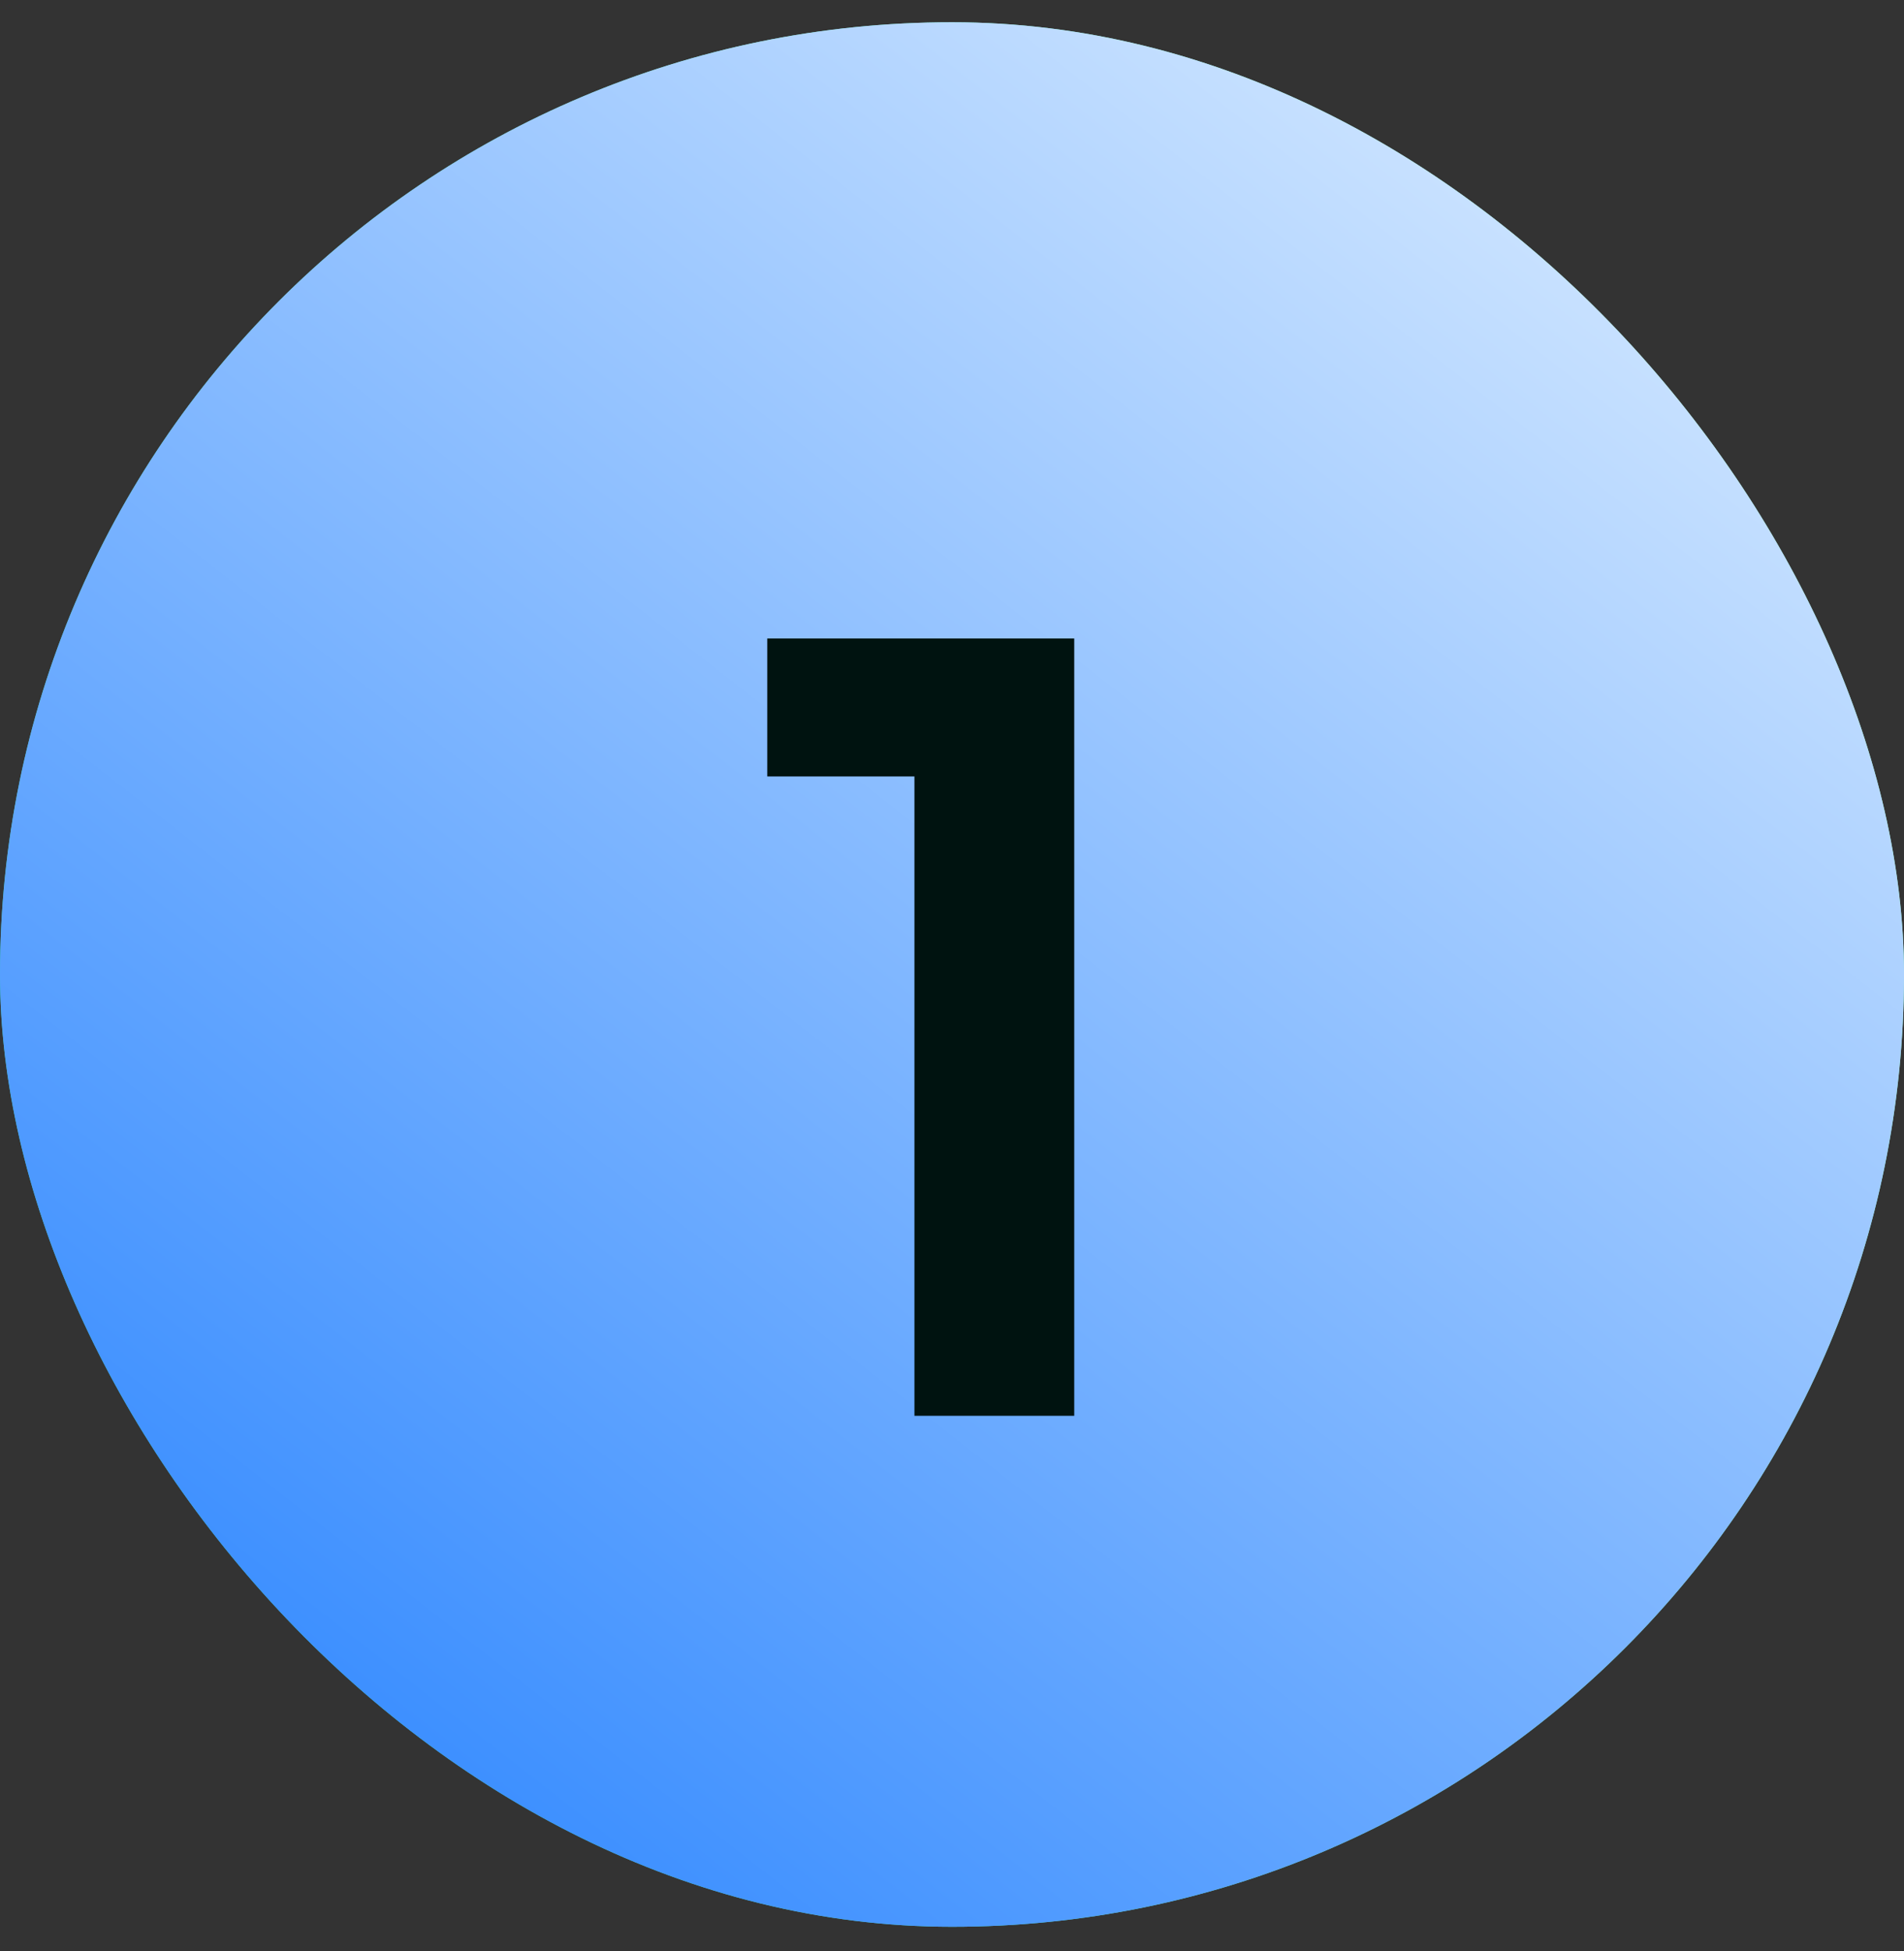
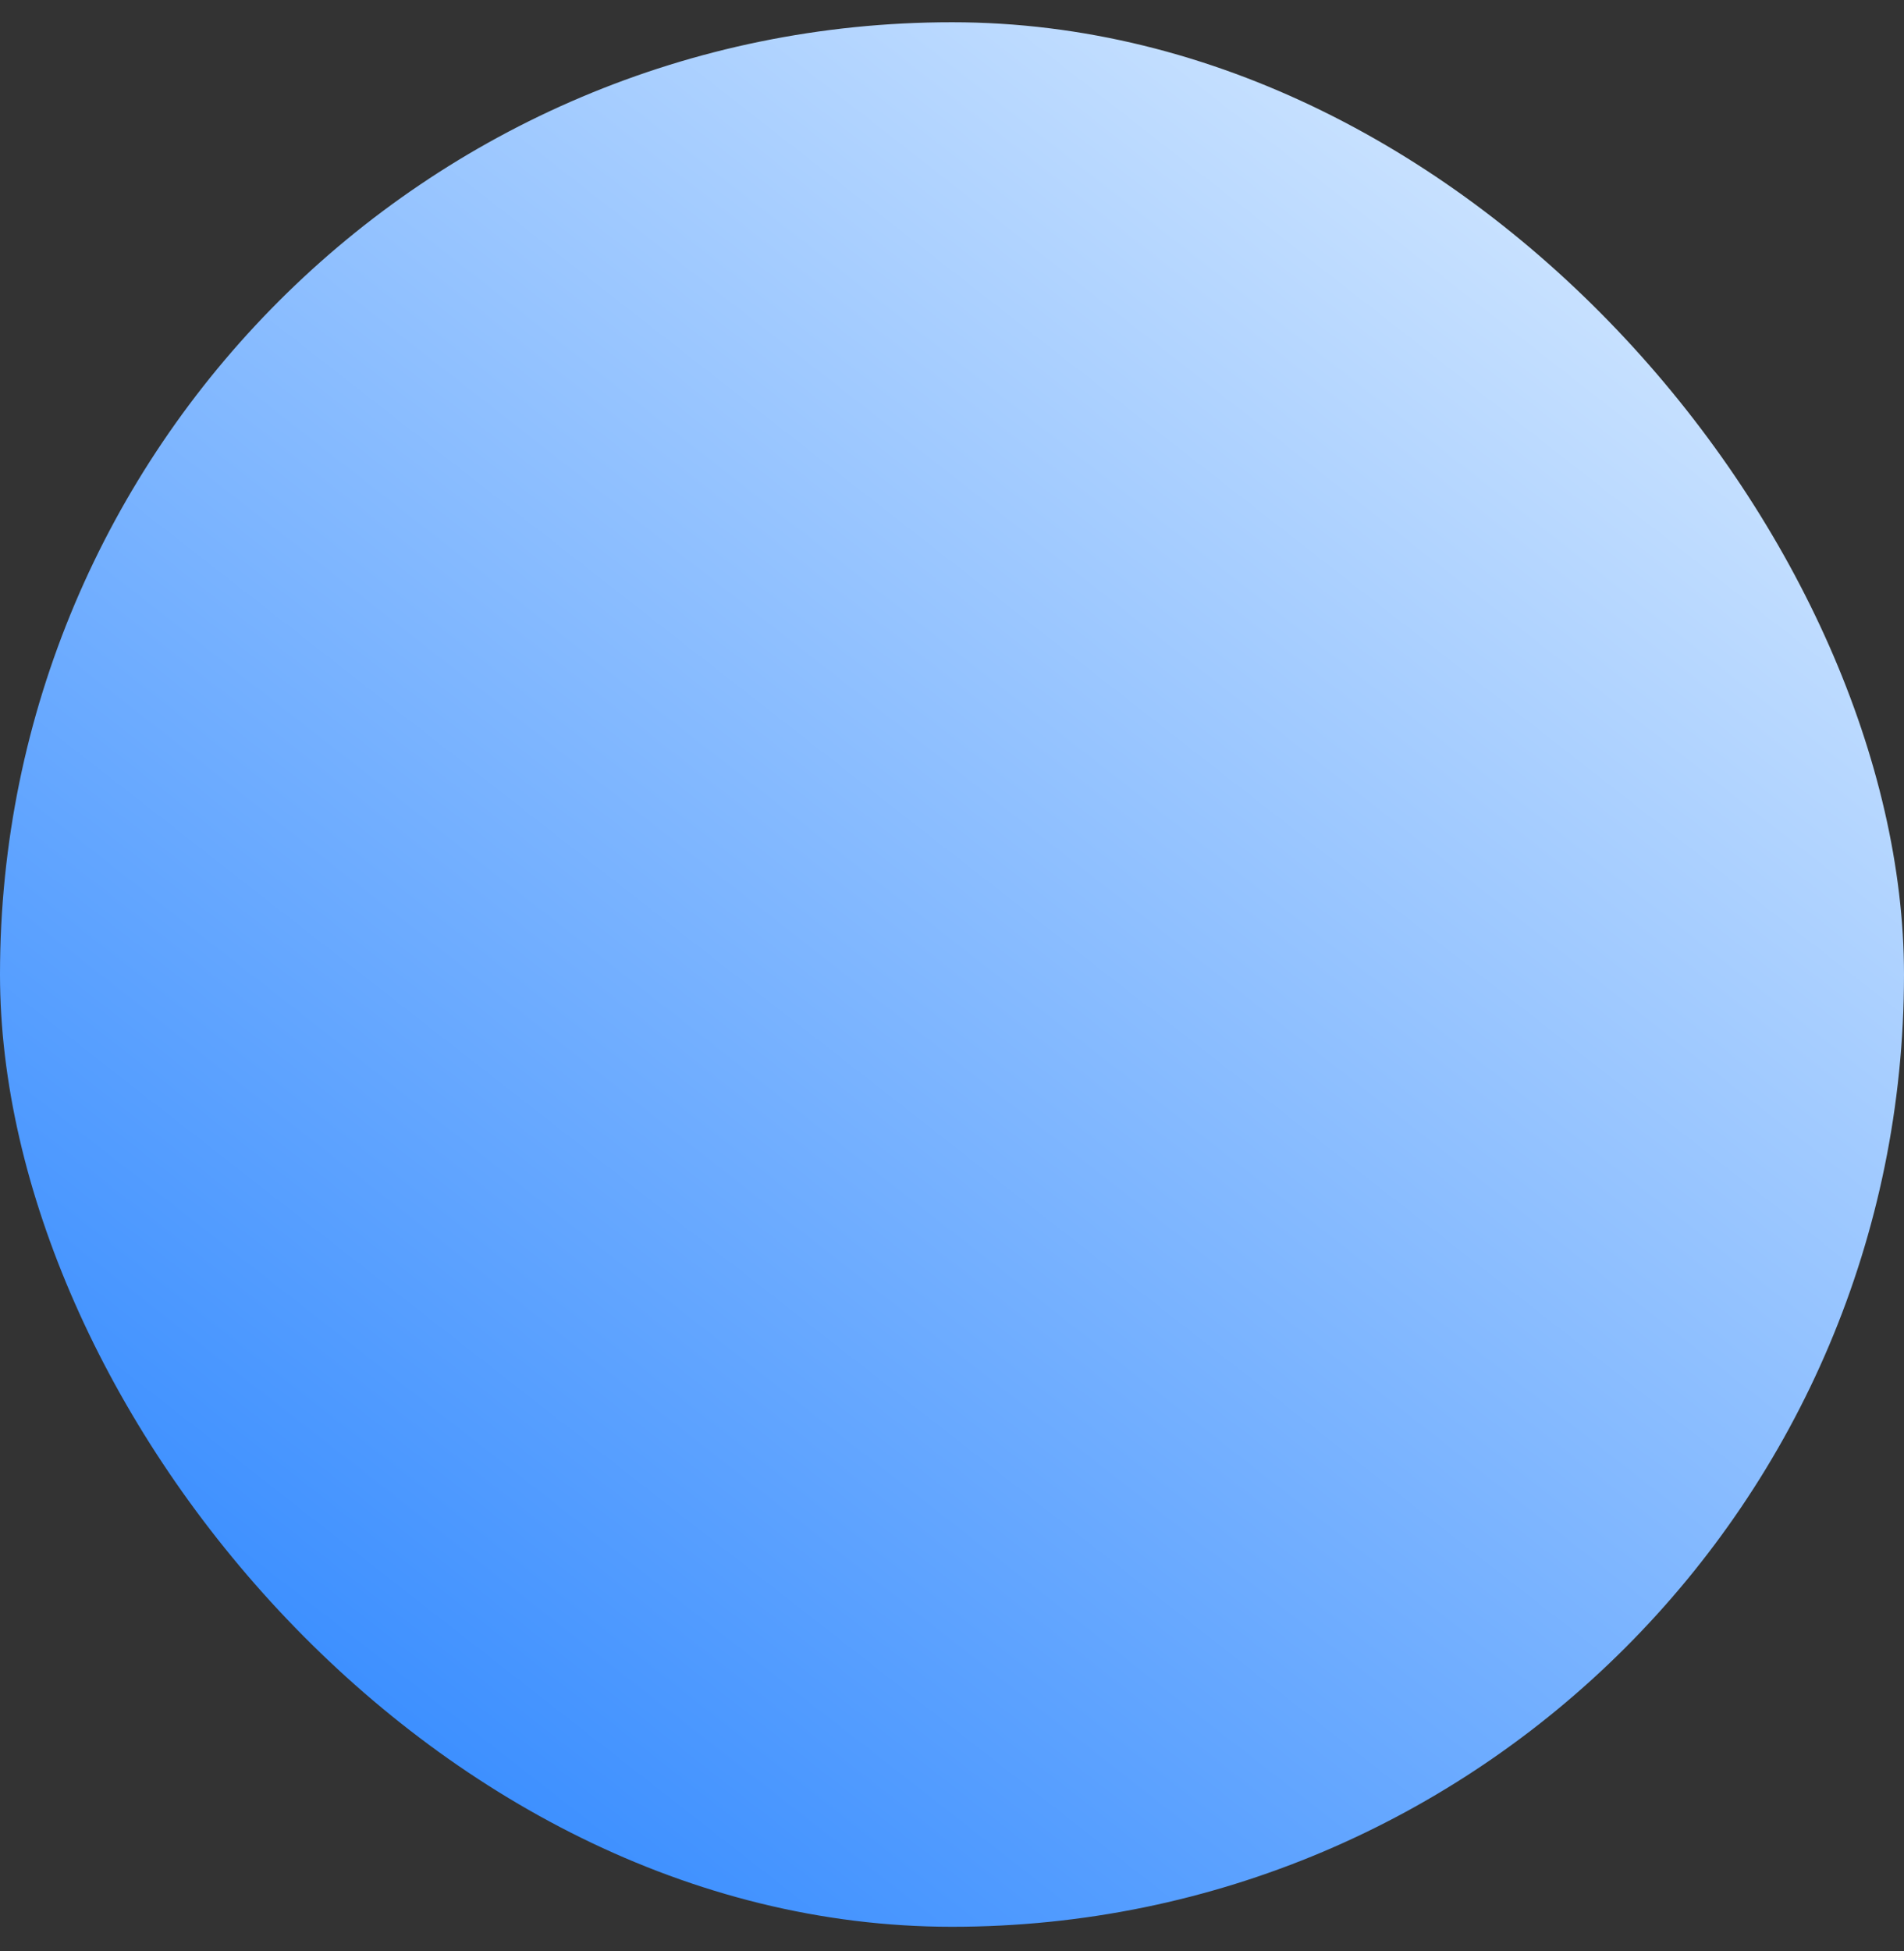
<svg xmlns="http://www.w3.org/2000/svg" width="41" height="42" viewBox="0 0 41 42" fill="none">
  <rect x="0" y="0" width="41" height="42" fill="#333333" stroke="none" />
-   <rect y="0.479" width="41" height="41" rx="20.5" fill="url(#paint0_linear_140_1115)" />
  <rect y="0.479" width="41" height="41" rx="20.5" fill="url(#paint1_linear_140_1115)" />
-   <path d="M23.132 30.479H19.691V16.715H16.522V13.745H23.132V30.479Z" fill="#001310" />
  <defs>
    <linearGradient id="paint0_linear_140_1115" x1="-13.151" y1="30.262" x2="39.766" y2="14.655" gradientUnits="userSpaceOnUse">
      <stop stop-color="#00CCB2" />
      <stop offset="1" stop-color="#84FFBE" />
    </linearGradient>
    <linearGradient id="paint1_linear_140_1115" x1="38.926" y1="0.479" x2="1.499" y2="48.35" gradientUnits="userSpaceOnUse">
      <stop stop-color="#E1F0FF" />
      <stop offset="1" stop-color="#1075FF" />
    </linearGradient>
  </defs>
</svg>